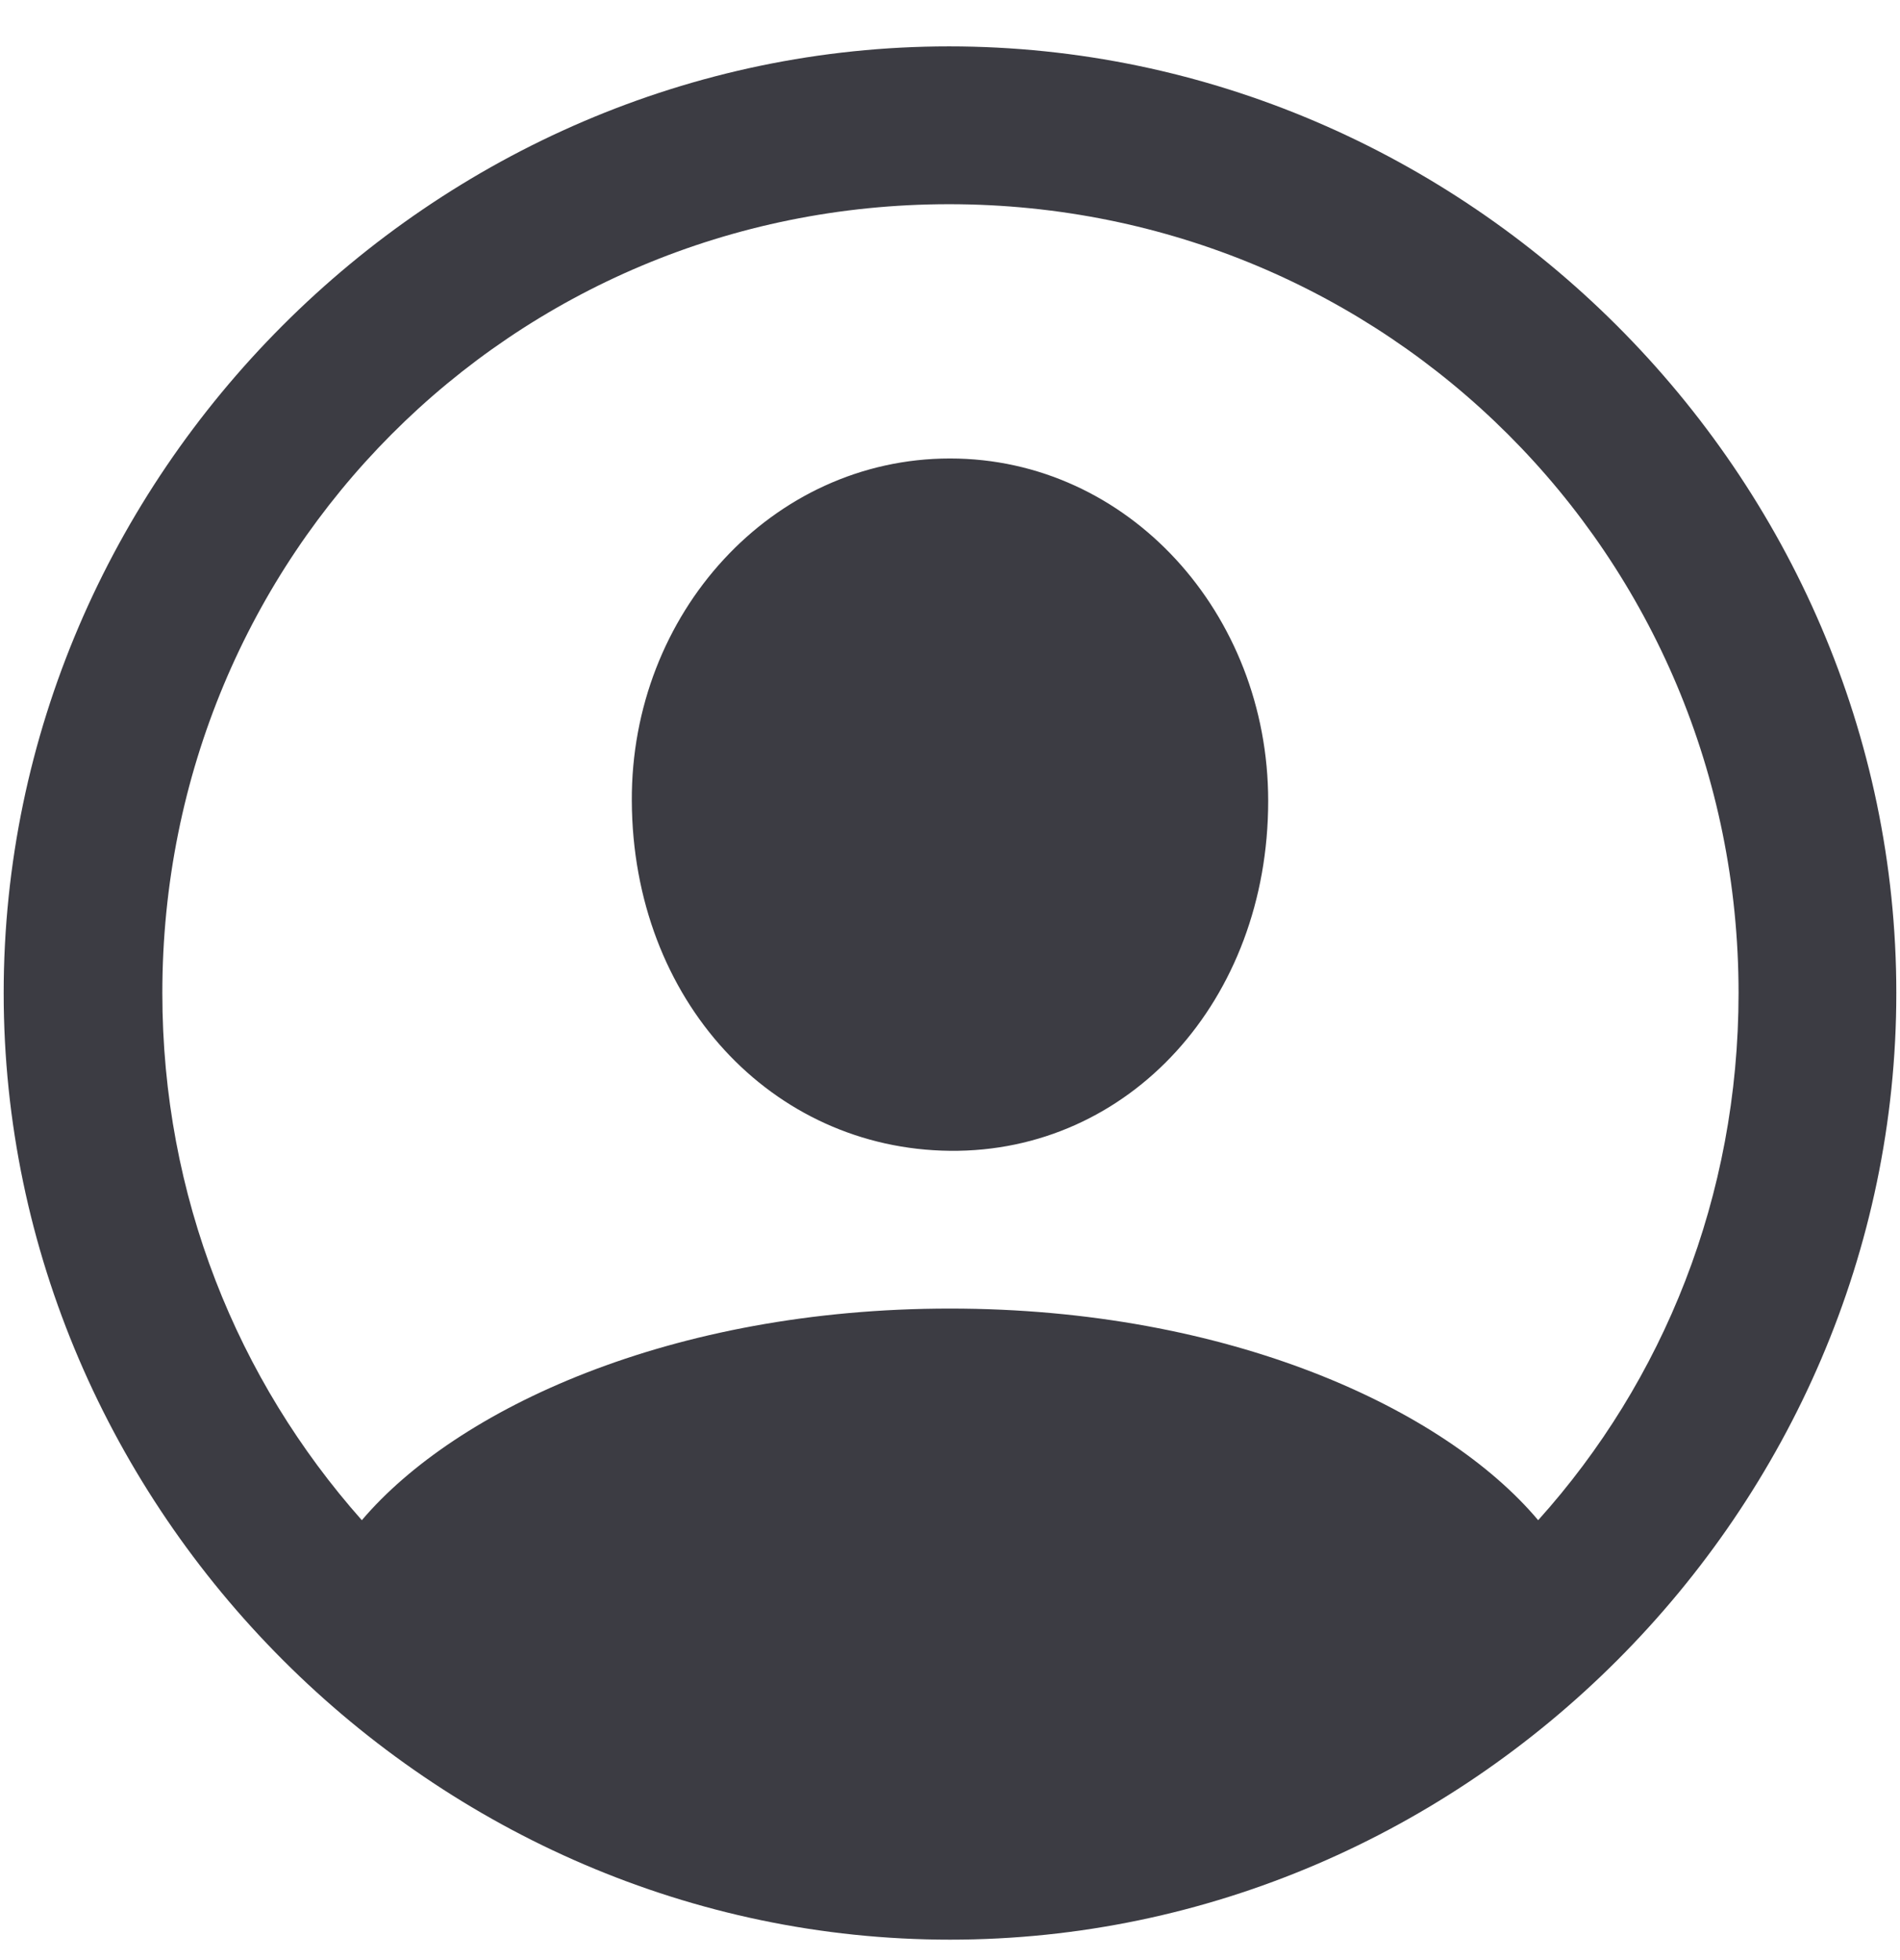
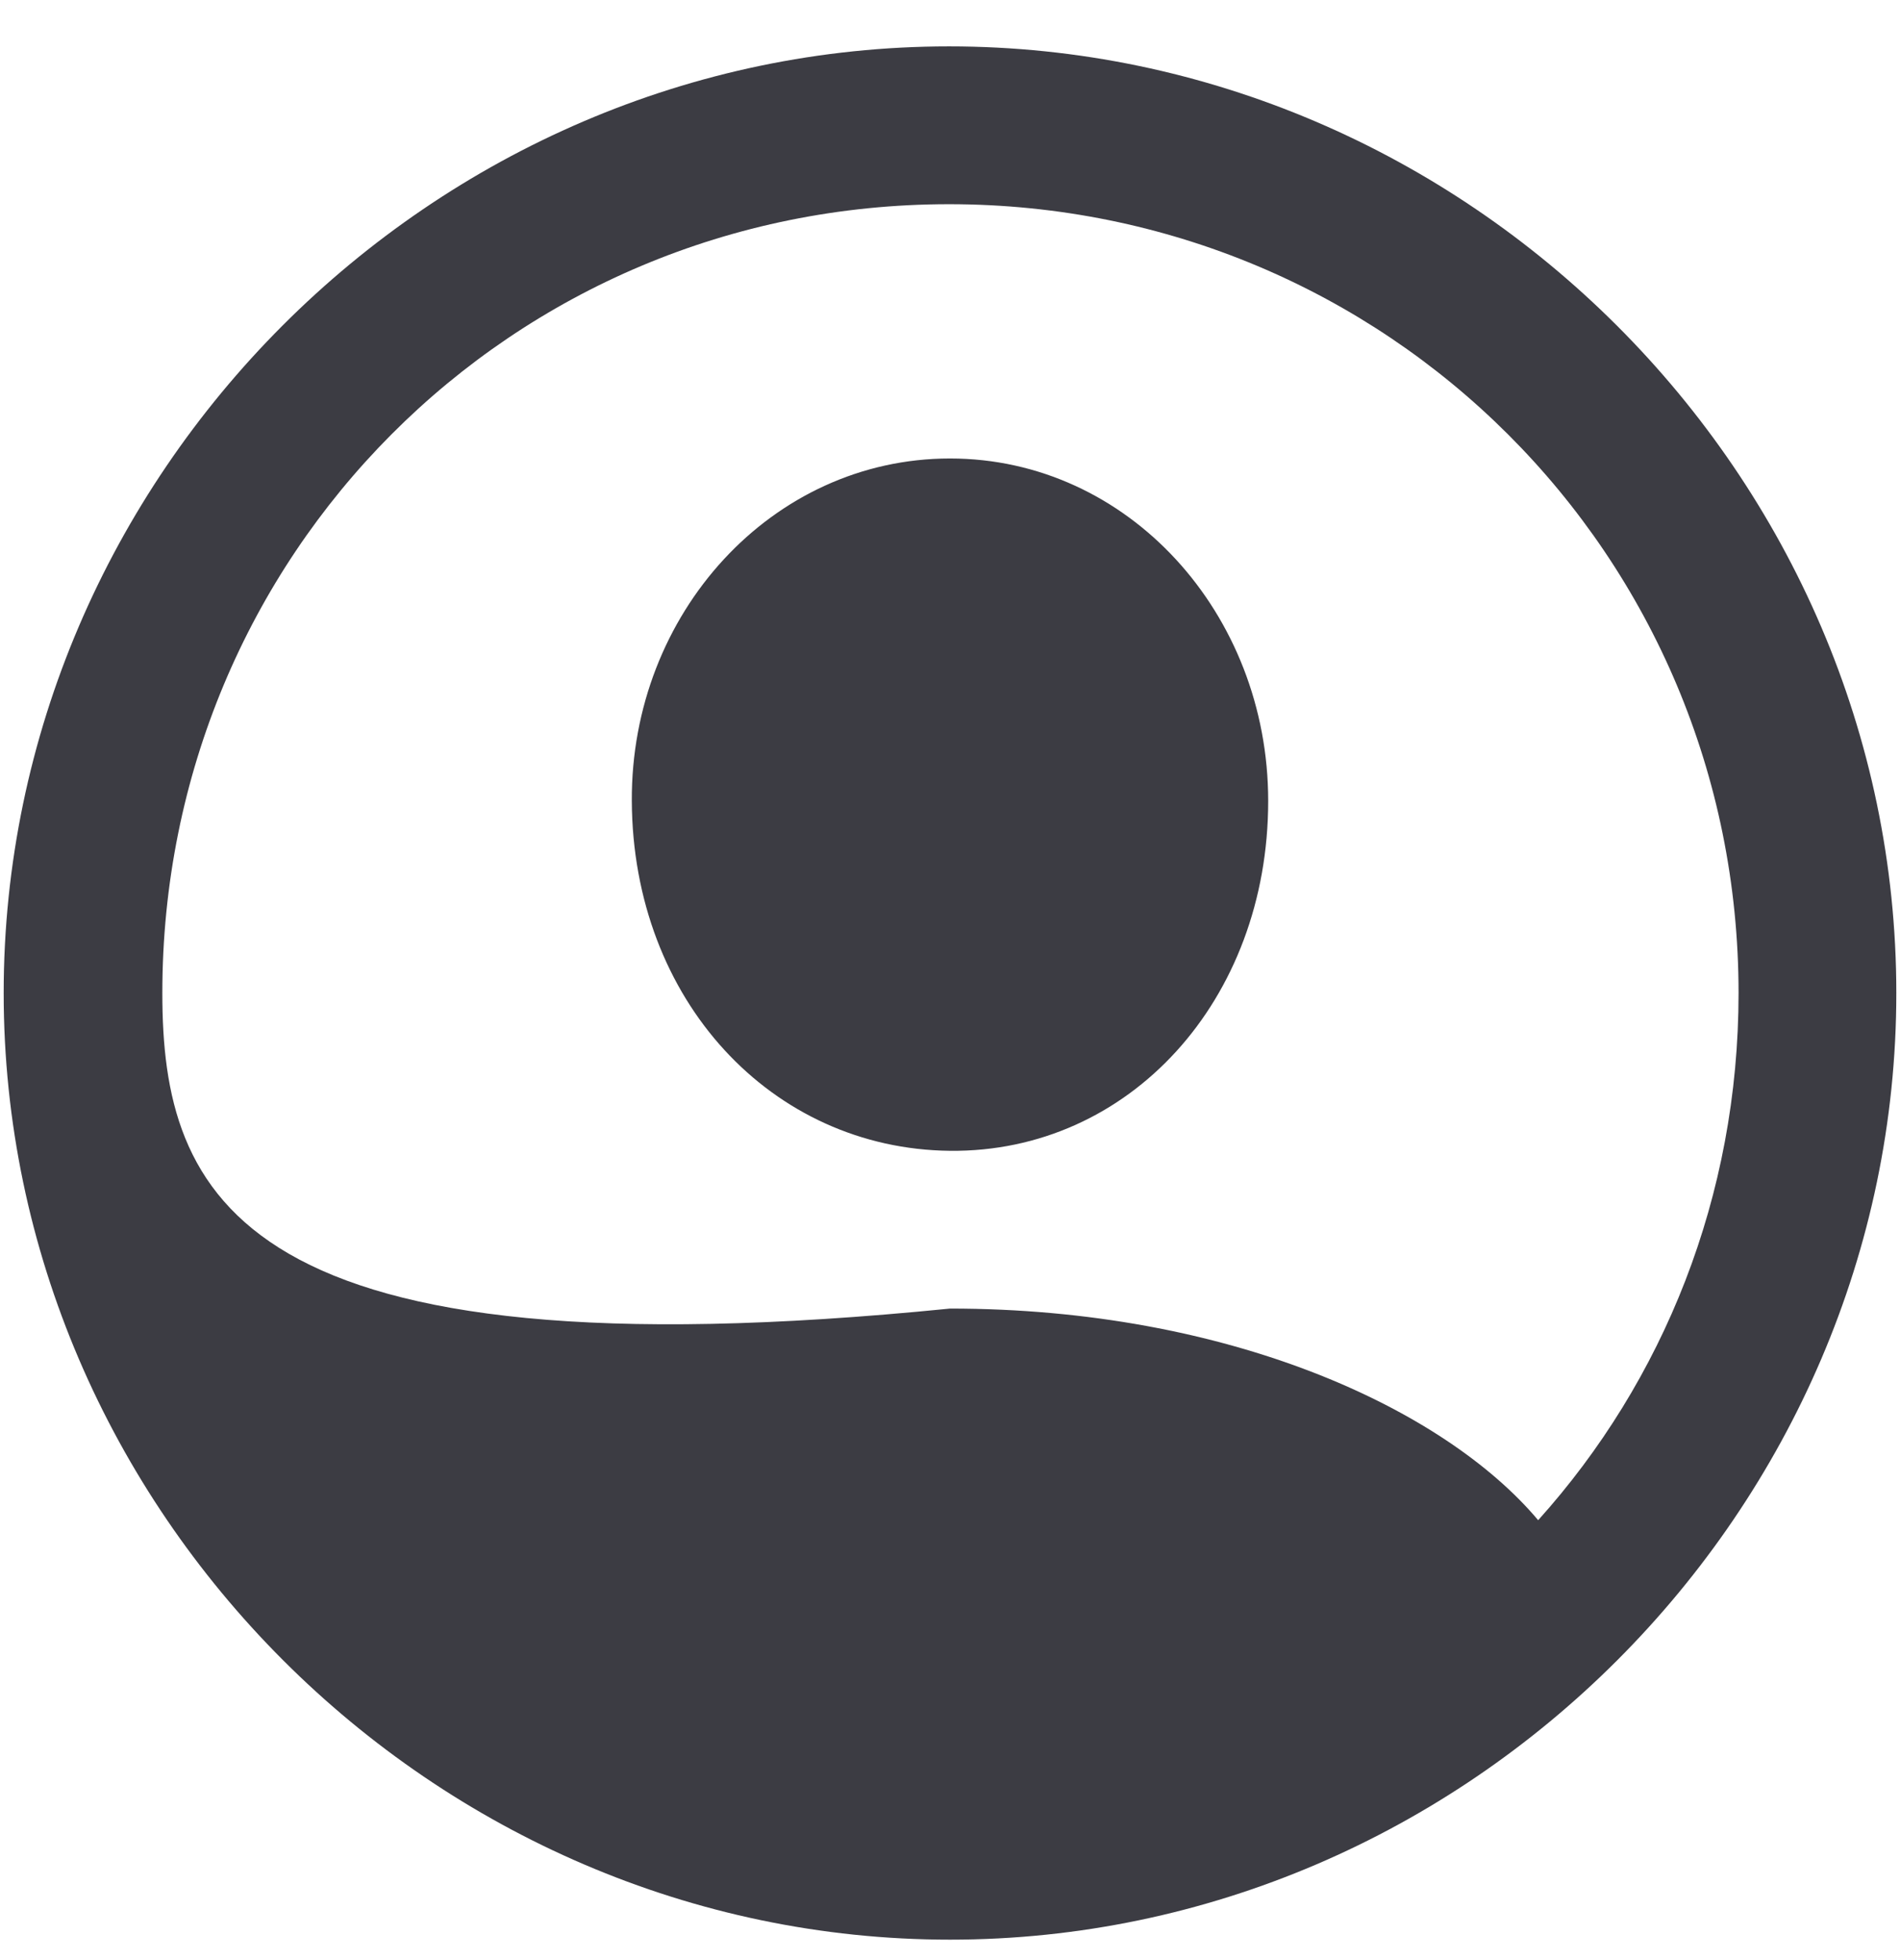
<svg xmlns="http://www.w3.org/2000/svg" width="32" height="33" viewBox="0 0 32 33" fill="none">
-   <path d="M16 32.656C24.719 32.656 31.938 25.422 31.938 16.719C31.938 8 24.703 0.781 15.984 0.781C7.281 0.781 0.062 8 0.062 16.719C0.062 25.422 7.297 32.656 16 32.656ZM16 22.031C11.297 22.031 7.688 23.719 6.094 25.594C4 23.234 2.734 20.141 2.734 16.719C2.734 9.344 8.609 3.438 15.984 3.438C23.359 3.438 29.281 9.344 29.281 16.719C29.281 20.141 28.016 23.25 25.906 25.594C24.328 23.719 20.703 22.031 16 22.031ZM16 19.375C19.016 19.406 21.359 16.844 21.359 13.484C21.359 10.328 19 7.719 16 7.719C13 7.719 10.625 10.328 10.641 13.484C10.656 16.844 13 19.344 16 19.375Z" fill="#3C3C43" fillOpacity="0.3" />
+   <path d="M16 32.656C24.719 32.656 31.938 25.422 31.938 16.719C31.938 8 24.703 0.781 15.984 0.781C7.281 0.781 0.062 8 0.062 16.719C0.062 25.422 7.297 32.656 16 32.656ZM16 22.031C4 23.234 2.734 20.141 2.734 16.719C2.734 9.344 8.609 3.438 15.984 3.438C23.359 3.438 29.281 9.344 29.281 16.719C29.281 20.141 28.016 23.25 25.906 25.594C24.328 23.719 20.703 22.031 16 22.031ZM16 19.375C19.016 19.406 21.359 16.844 21.359 13.484C21.359 10.328 19 7.719 16 7.719C13 7.719 10.625 10.328 10.641 13.484C10.656 16.844 13 19.344 16 19.375Z" fill="#3C3C43" fillOpacity="0.3" />
</svg>